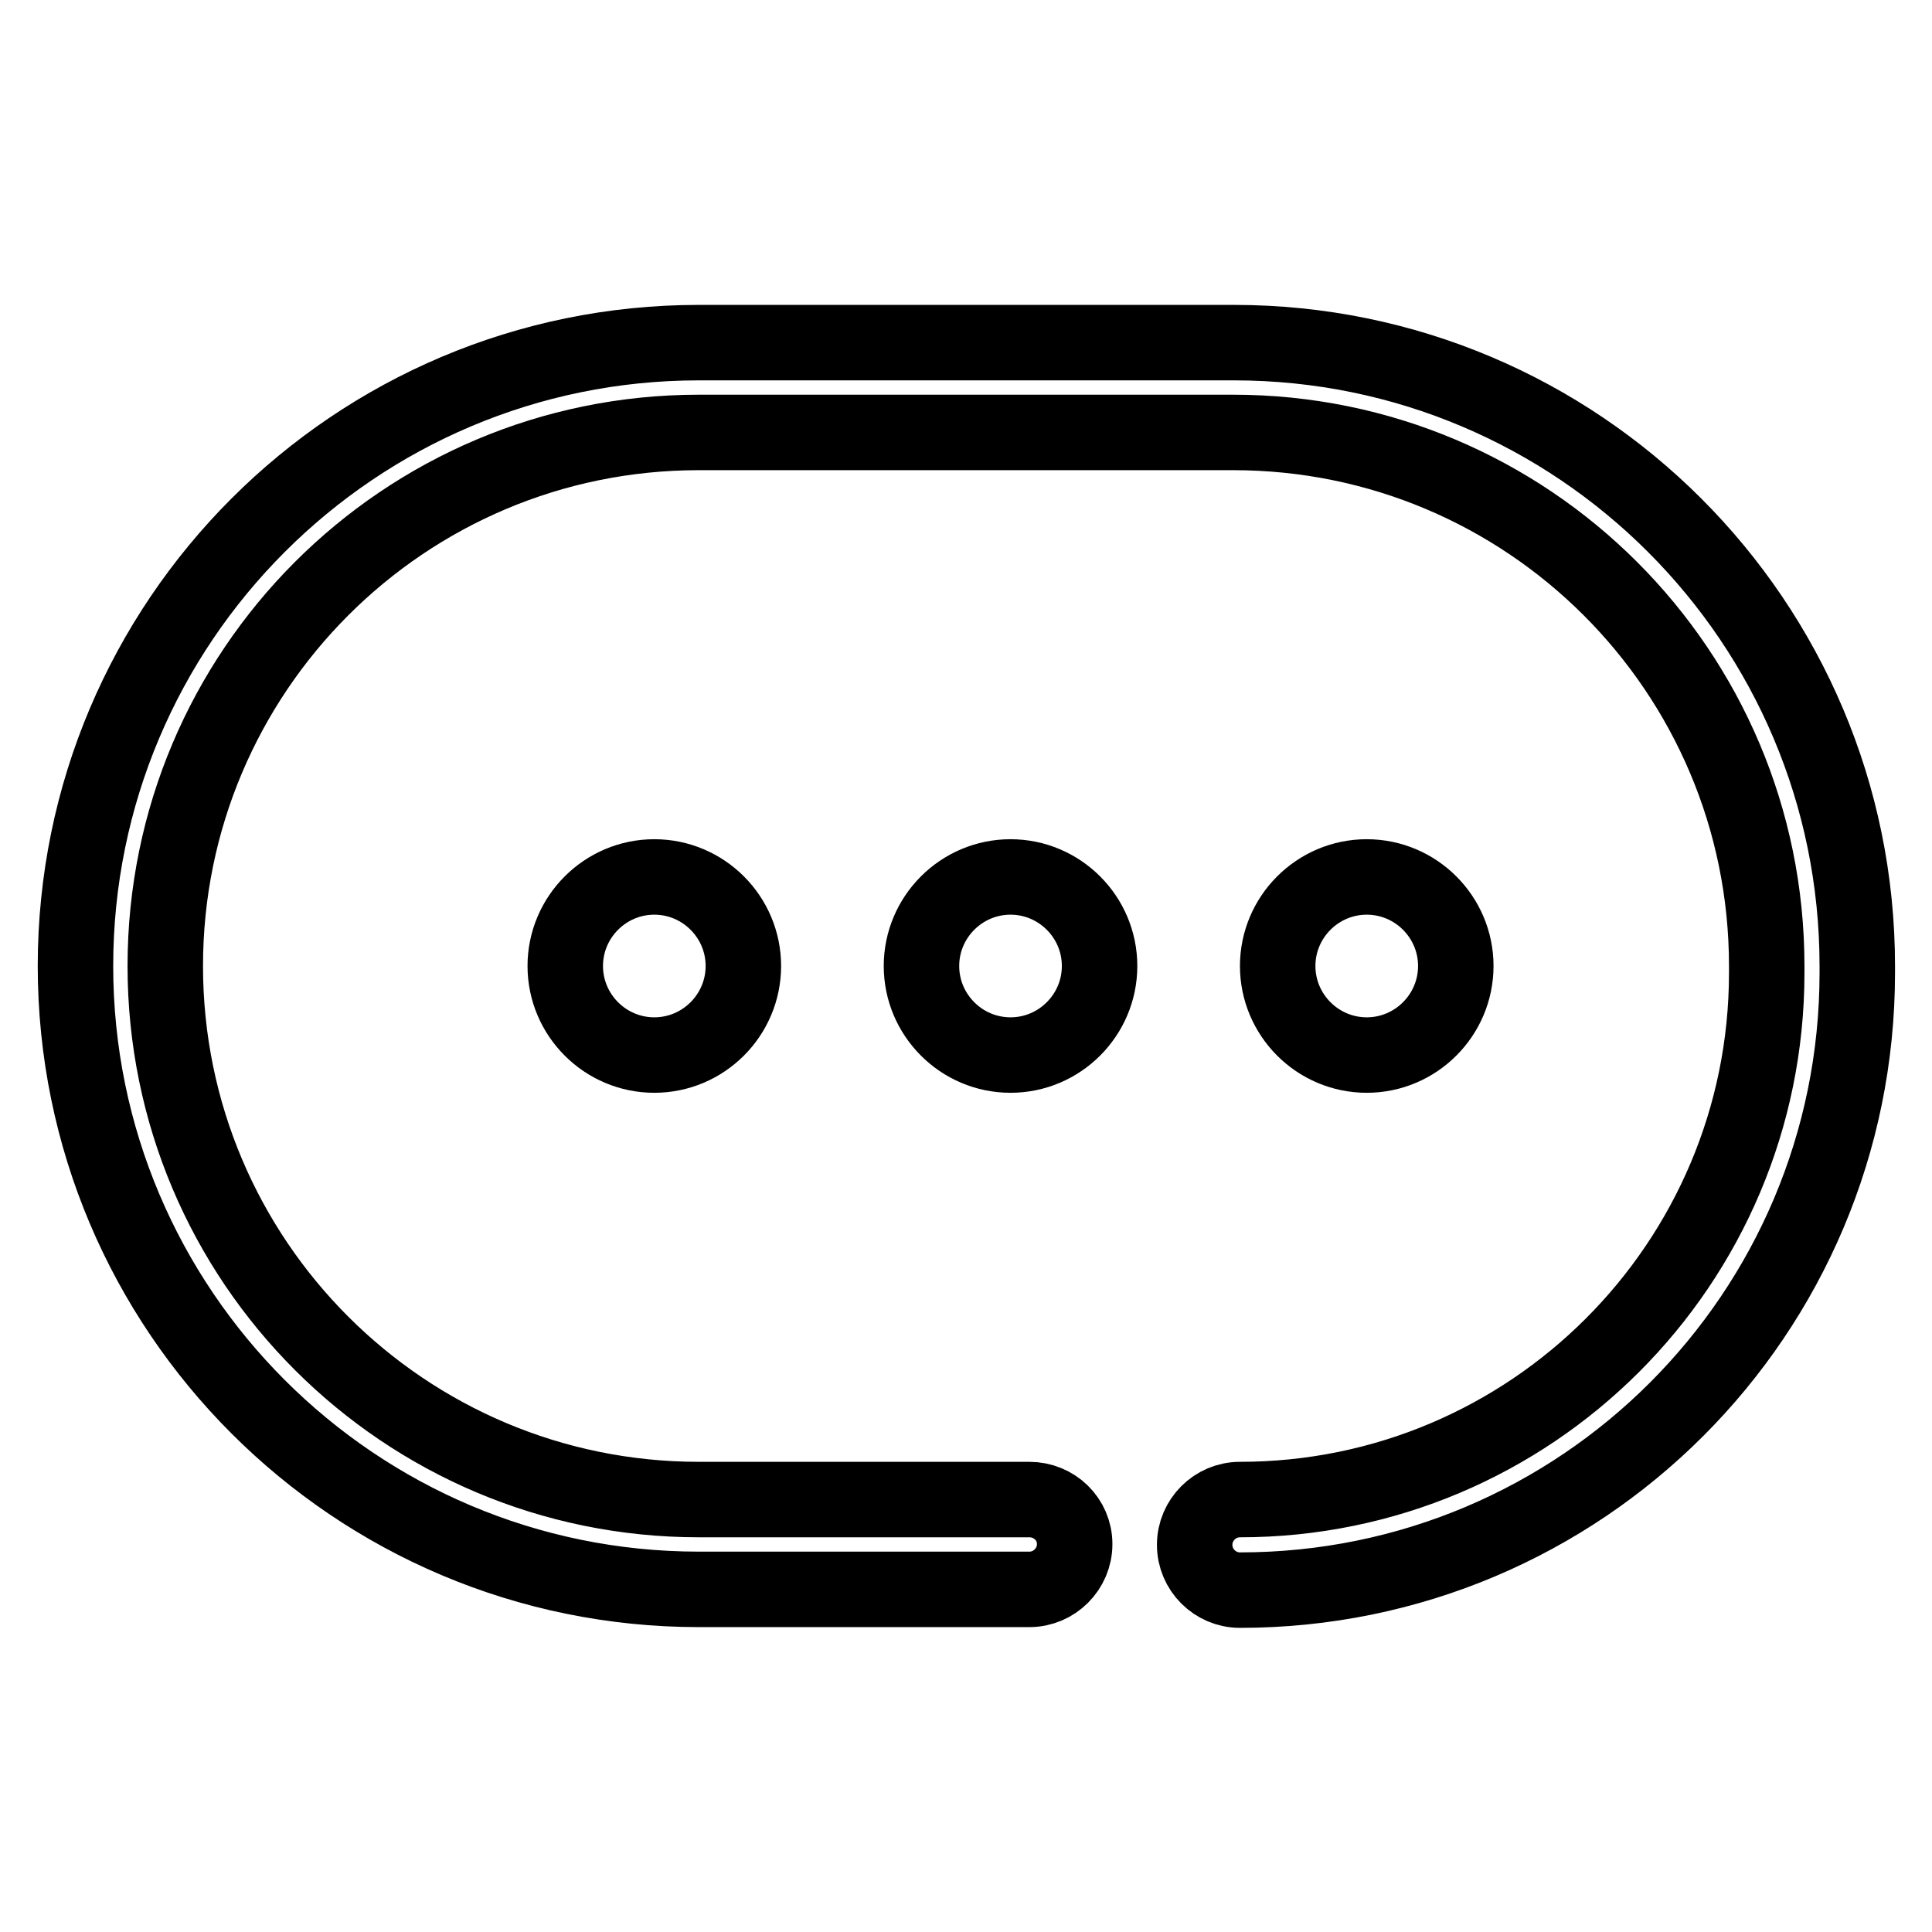
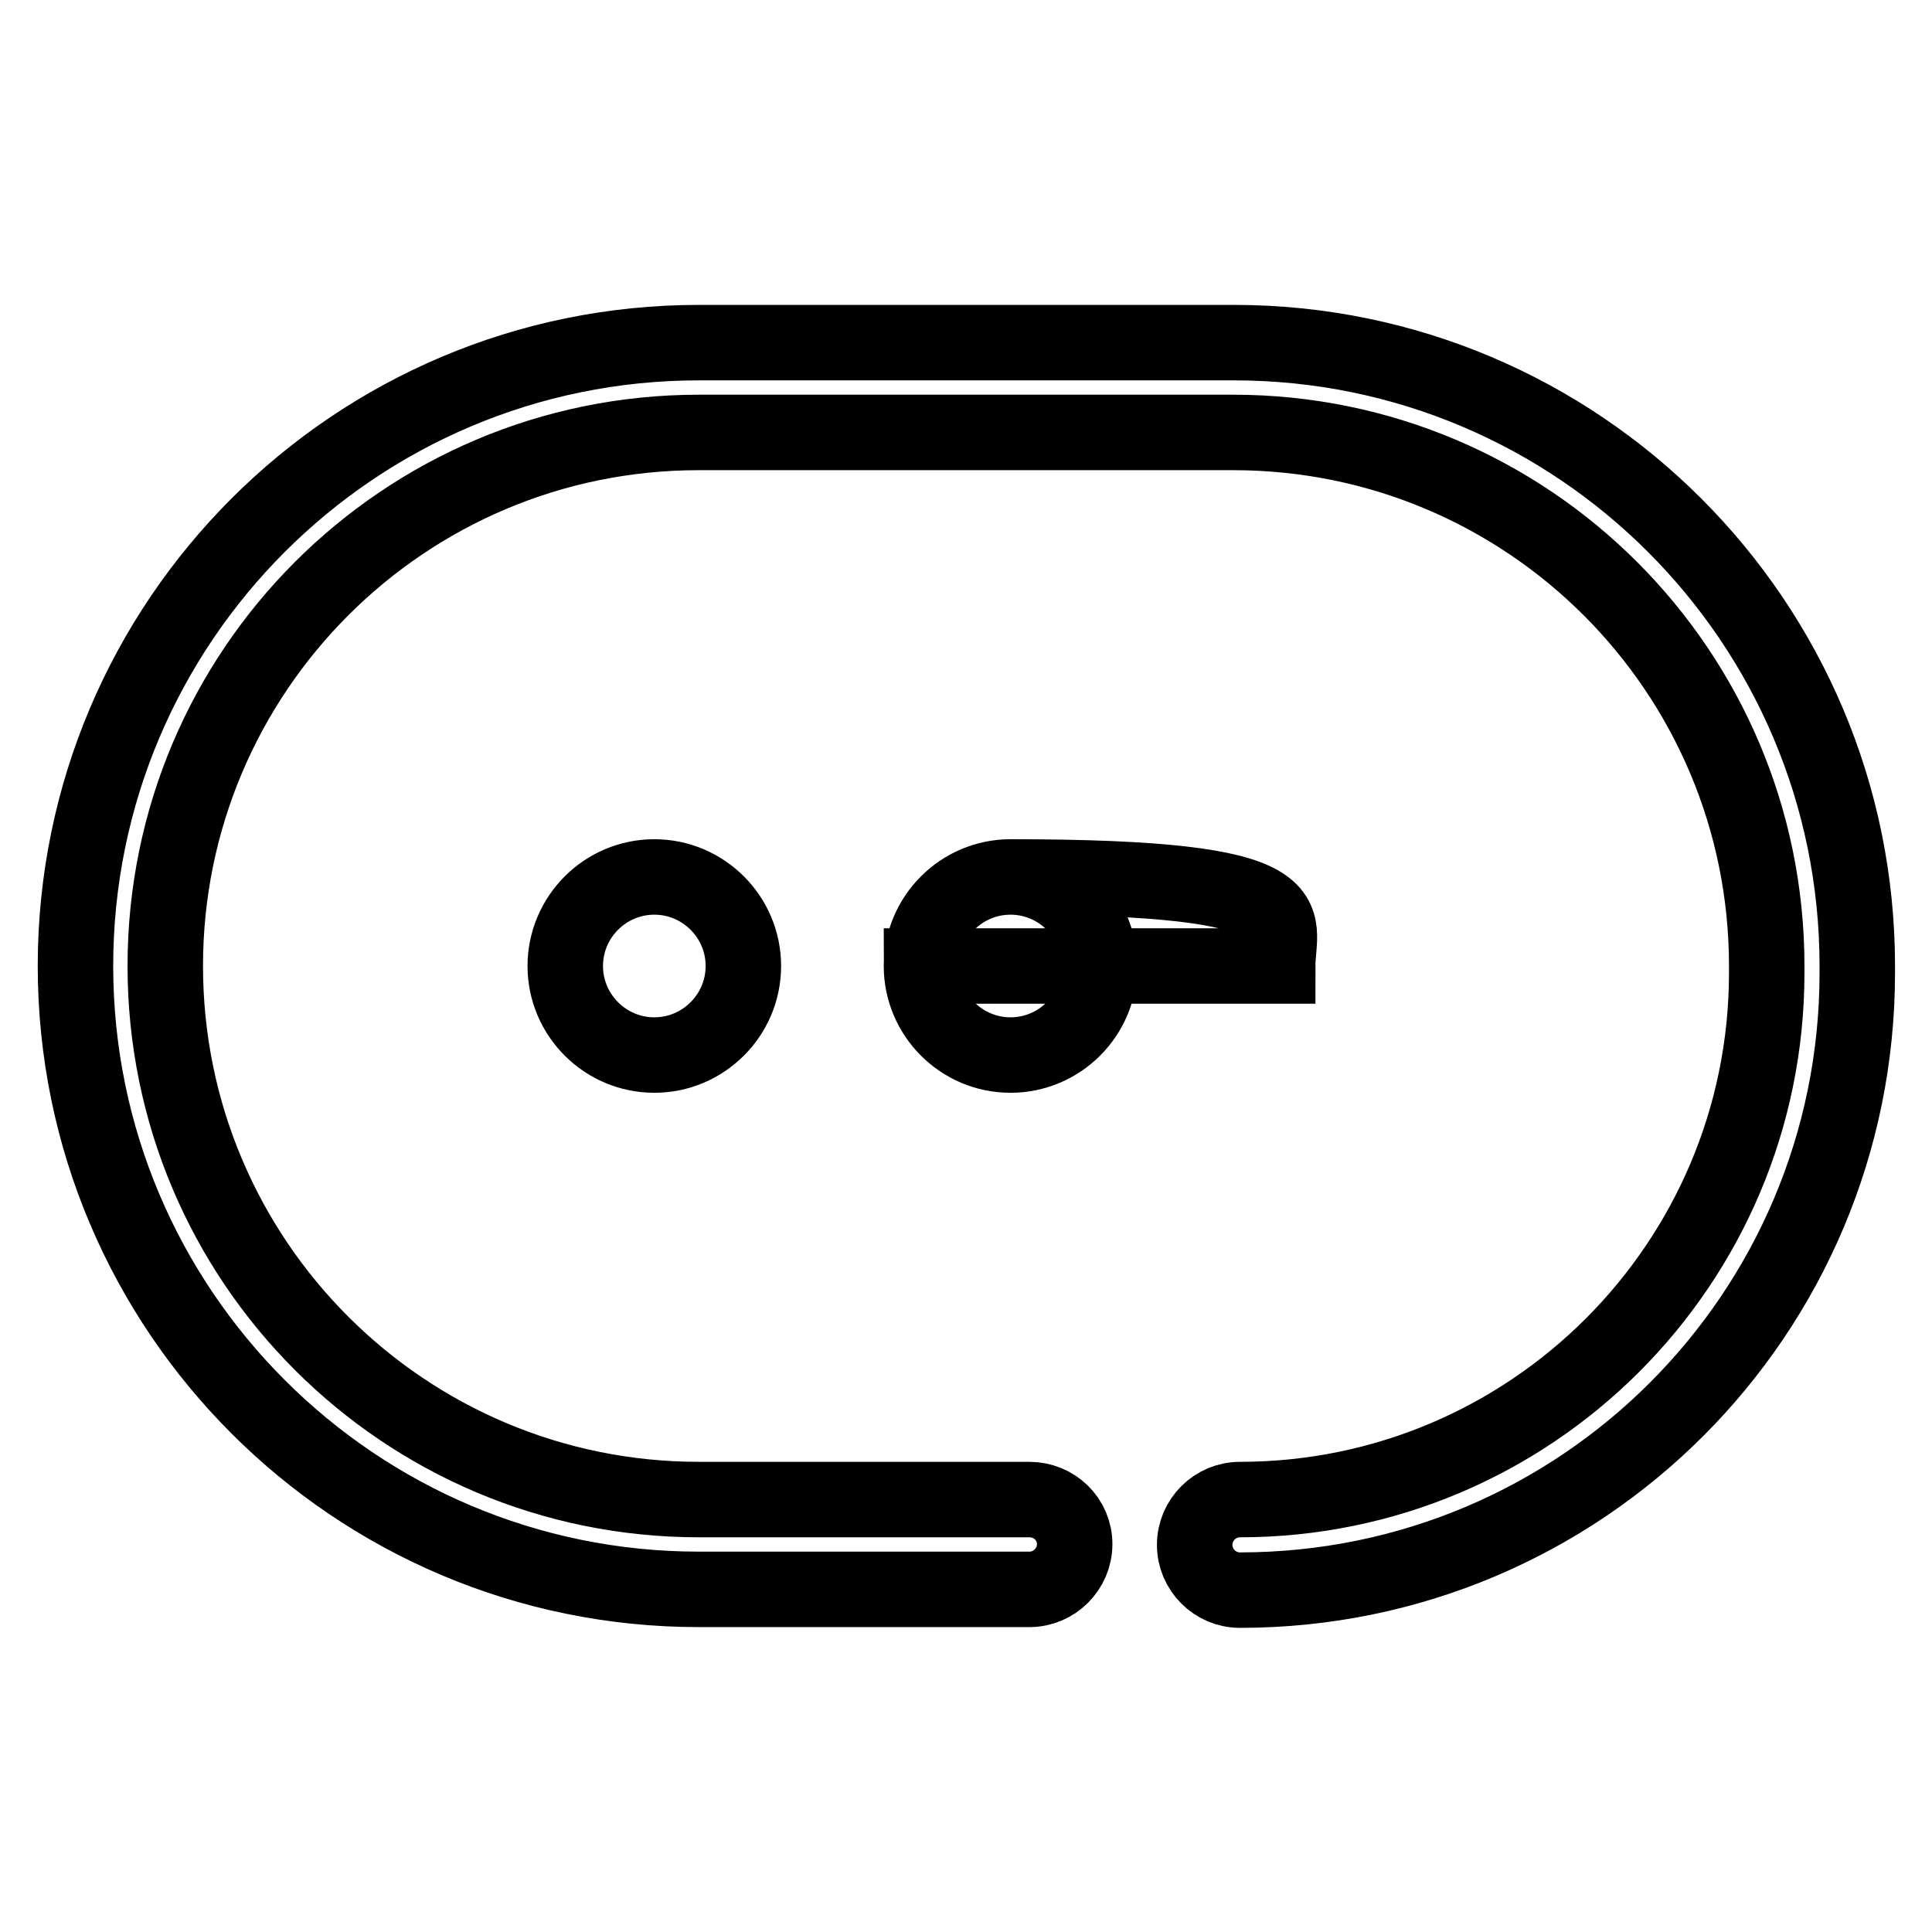
<svg xmlns="http://www.w3.org/2000/svg" version="1.1" x="0px" y="0px" viewBox="0 0 256 256" enable-background="new 0 0 256 256" xml:space="preserve">
  <g>
-     <path stroke-width="10" fill-opacity="0" stroke="#000000" d="M74.9,128c0,6.5,5.3,11.8,11.8,11.8c6.5,0,11.8-5.3,11.8-11.8c0-6.5-5.3-11.8-11.8-11.8 C80.2,116.2,74.9,121.5,74.9,128L74.9,128z M122.1,128c0,6.5,5.3,11.8,11.8,11.8c6.5,0,11.8-5.3,11.8-11.8 c0-6.5-5.3-11.8-11.8-11.8C127.4,116.2,122.1,121.5,122.1,128L122.1,128z M169.3,128c0,6.5,5.3,11.8,11.8,11.8 c6.5,0,11.8-5.3,11.8-11.8c0,0,0,0,0,0c0-6.5-5.3-11.8-11.8-11.8C174.6,116.2,169.3,121.5,169.3,128L169.3,128z M136.4,198.7H92.6 c-39,0-70.7-31.6-70.7-70.7c0-39,31.6-70.7,70.7-70.7l0,0h70.8c39,0,70.7,31.6,70.7,70.7l0,0v0.9c0,38.6-31.3,69.8-69.8,69.8 c-3.3,0-6,2.7-6,6c0,3.3,2.7,6,6,6c45.2,0,81.8-36.6,81.8-81.8V128c0-45.6-37-82.6-82.6-82.6H92.6C47,45.4,10,82.4,10,128 c0,45.6,37,82.6,82.6,82.6h43.8c3.3,0,6-2.7,6-6C142.4,201.3,139.7,198.7,136.4,198.7z" />
+     <path stroke-width="10" fill-opacity="0" stroke="#000000" d="M74.9,128c0,6.5,5.3,11.8,11.8,11.8c6.5,0,11.8-5.3,11.8-11.8c0-6.5-5.3-11.8-11.8-11.8 C80.2,116.2,74.9,121.5,74.9,128L74.9,128z M122.1,128c0,6.5,5.3,11.8,11.8,11.8c6.5,0,11.8-5.3,11.8-11.8 c0-6.5-5.3-11.8-11.8-11.8C127.4,116.2,122.1,121.5,122.1,128L122.1,128z c0,6.5,5.3,11.8,11.8,11.8 c6.5,0,11.8-5.3,11.8-11.8c0,0,0,0,0,0c0-6.5-5.3-11.8-11.8-11.8C174.6,116.2,169.3,121.5,169.3,128L169.3,128z M136.4,198.7H92.6 c-39,0-70.7-31.6-70.7-70.7c0-39,31.6-70.7,70.7-70.7l0,0h70.8c39,0,70.7,31.6,70.7,70.7l0,0v0.9c0,38.6-31.3,69.8-69.8,69.8 c-3.3,0-6,2.7-6,6c0,3.3,2.7,6,6,6c45.2,0,81.8-36.6,81.8-81.8V128c0-45.6-37-82.6-82.6-82.6H92.6C47,45.4,10,82.4,10,128 c0,45.6,37,82.6,82.6,82.6h43.8c3.3,0,6-2.7,6-6C142.4,201.3,139.7,198.7,136.4,198.7z" />
  </g>
</svg>